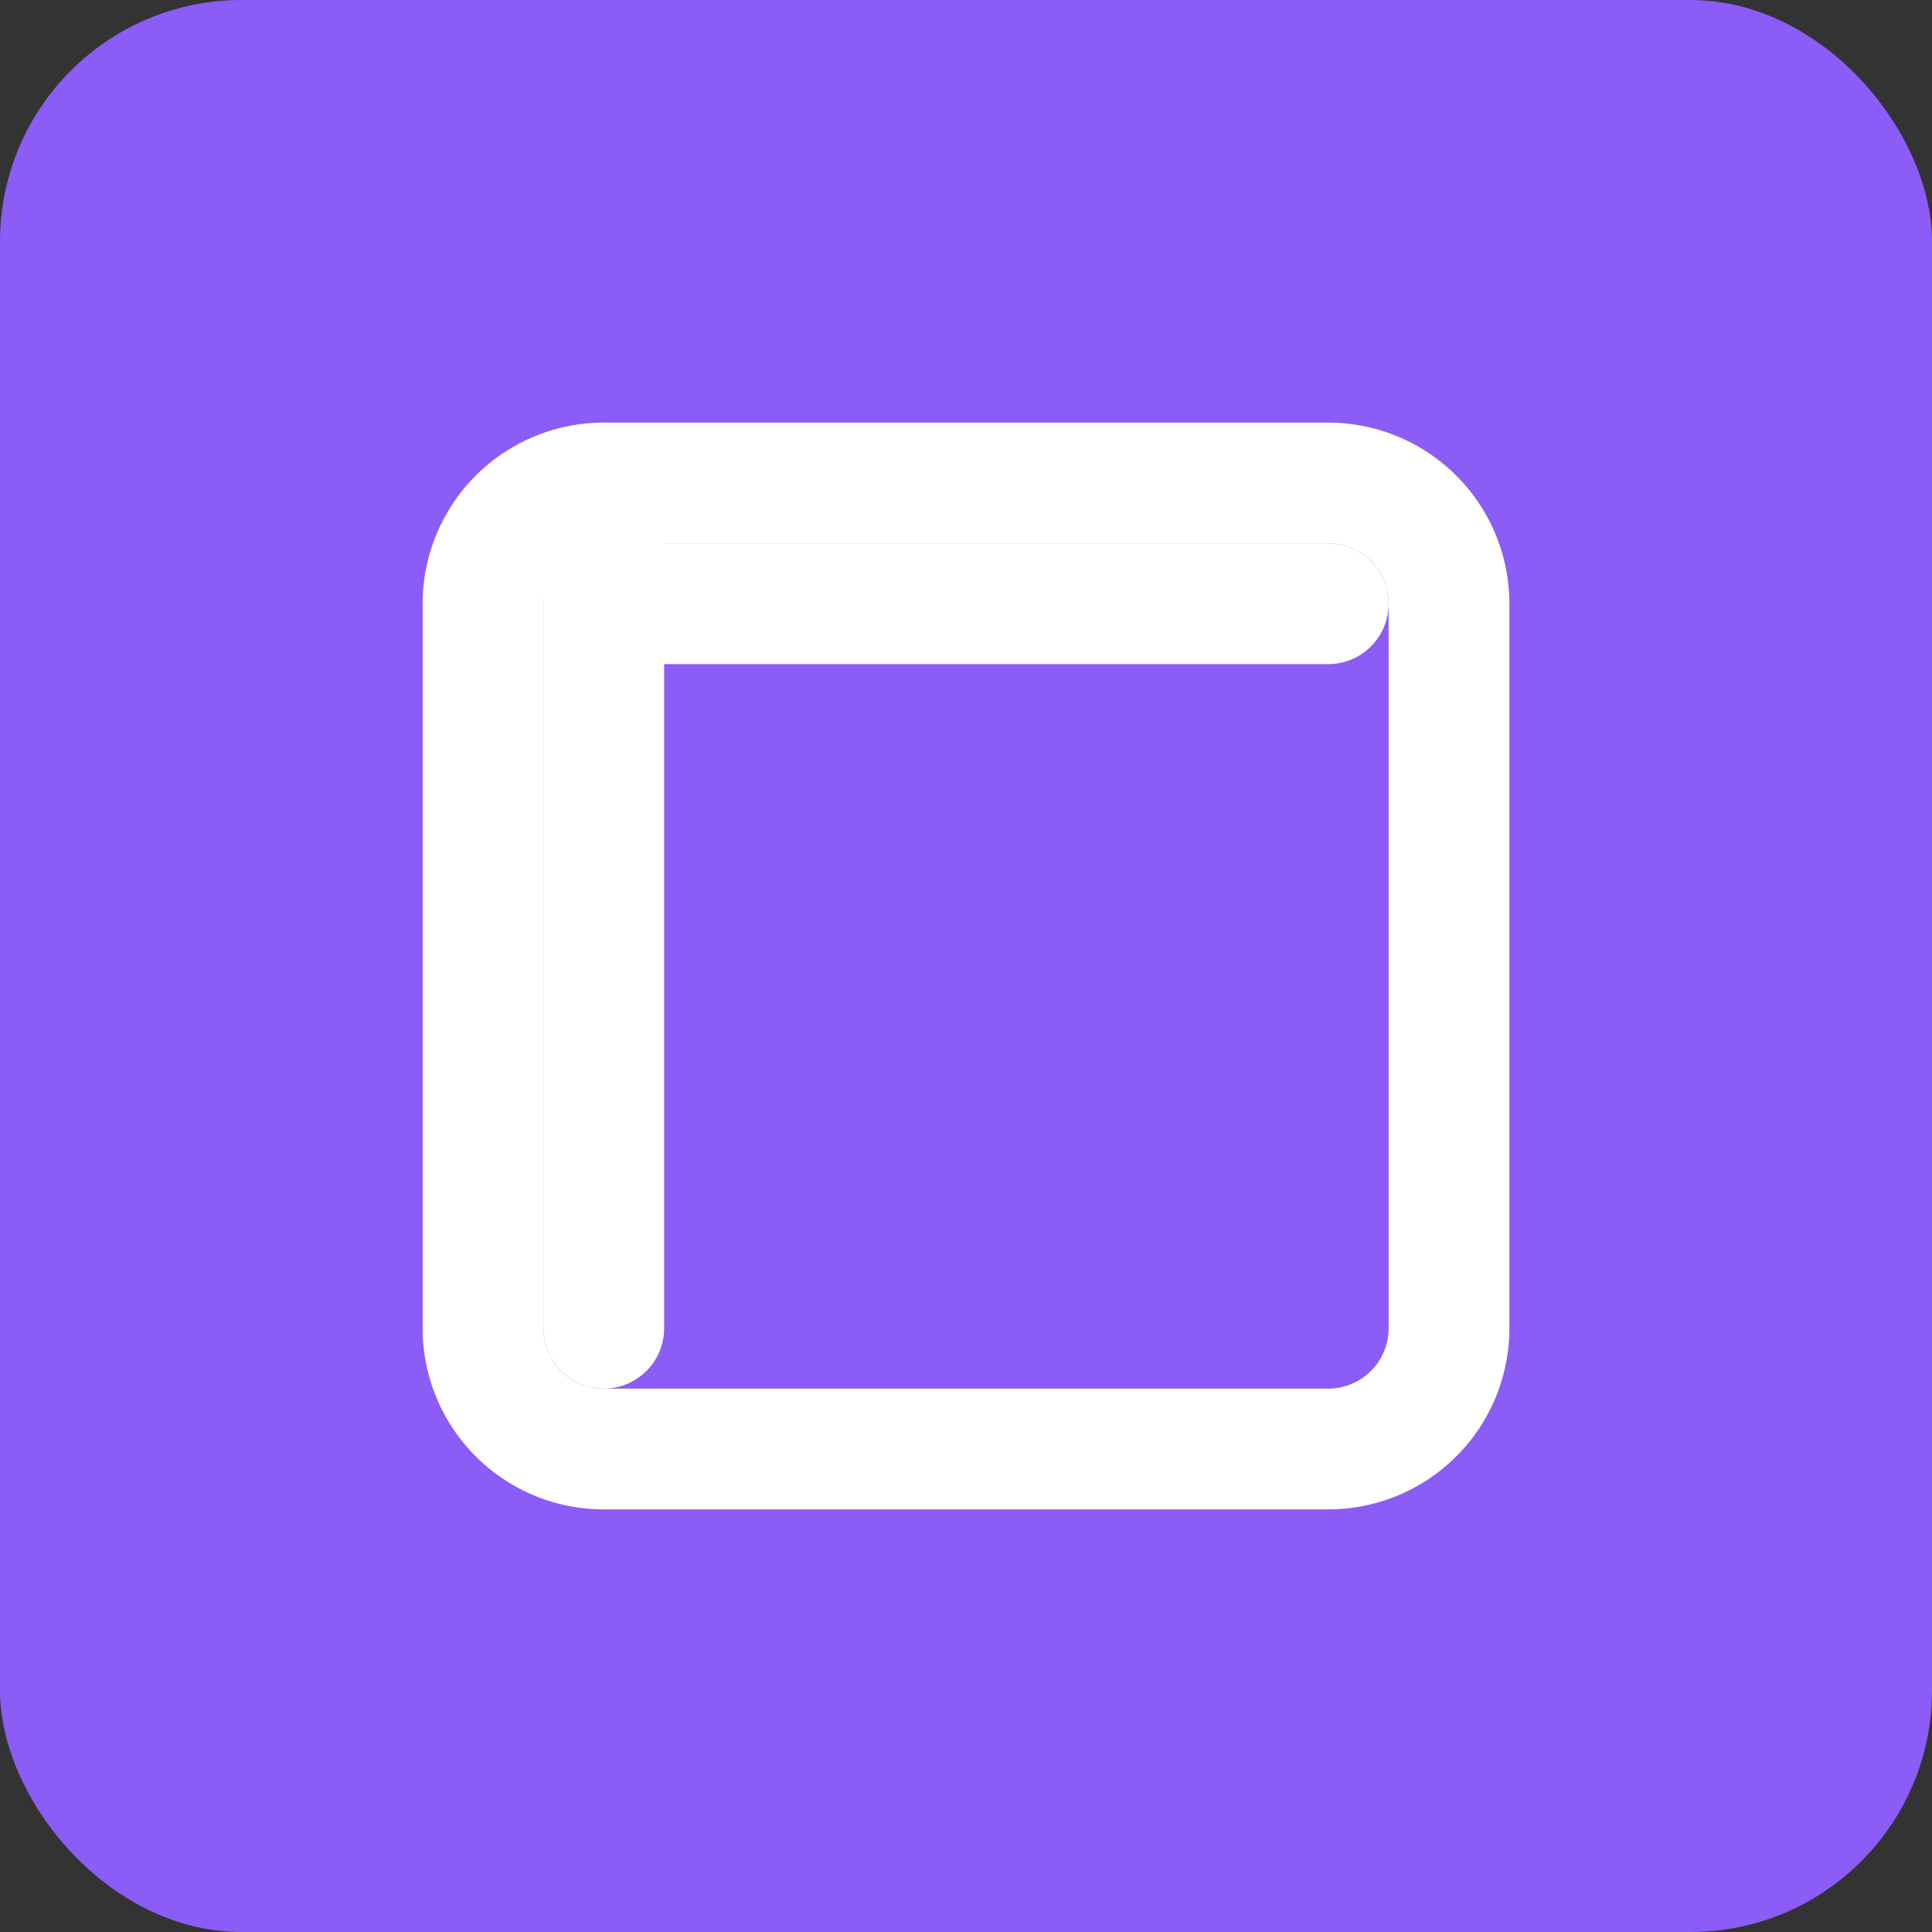
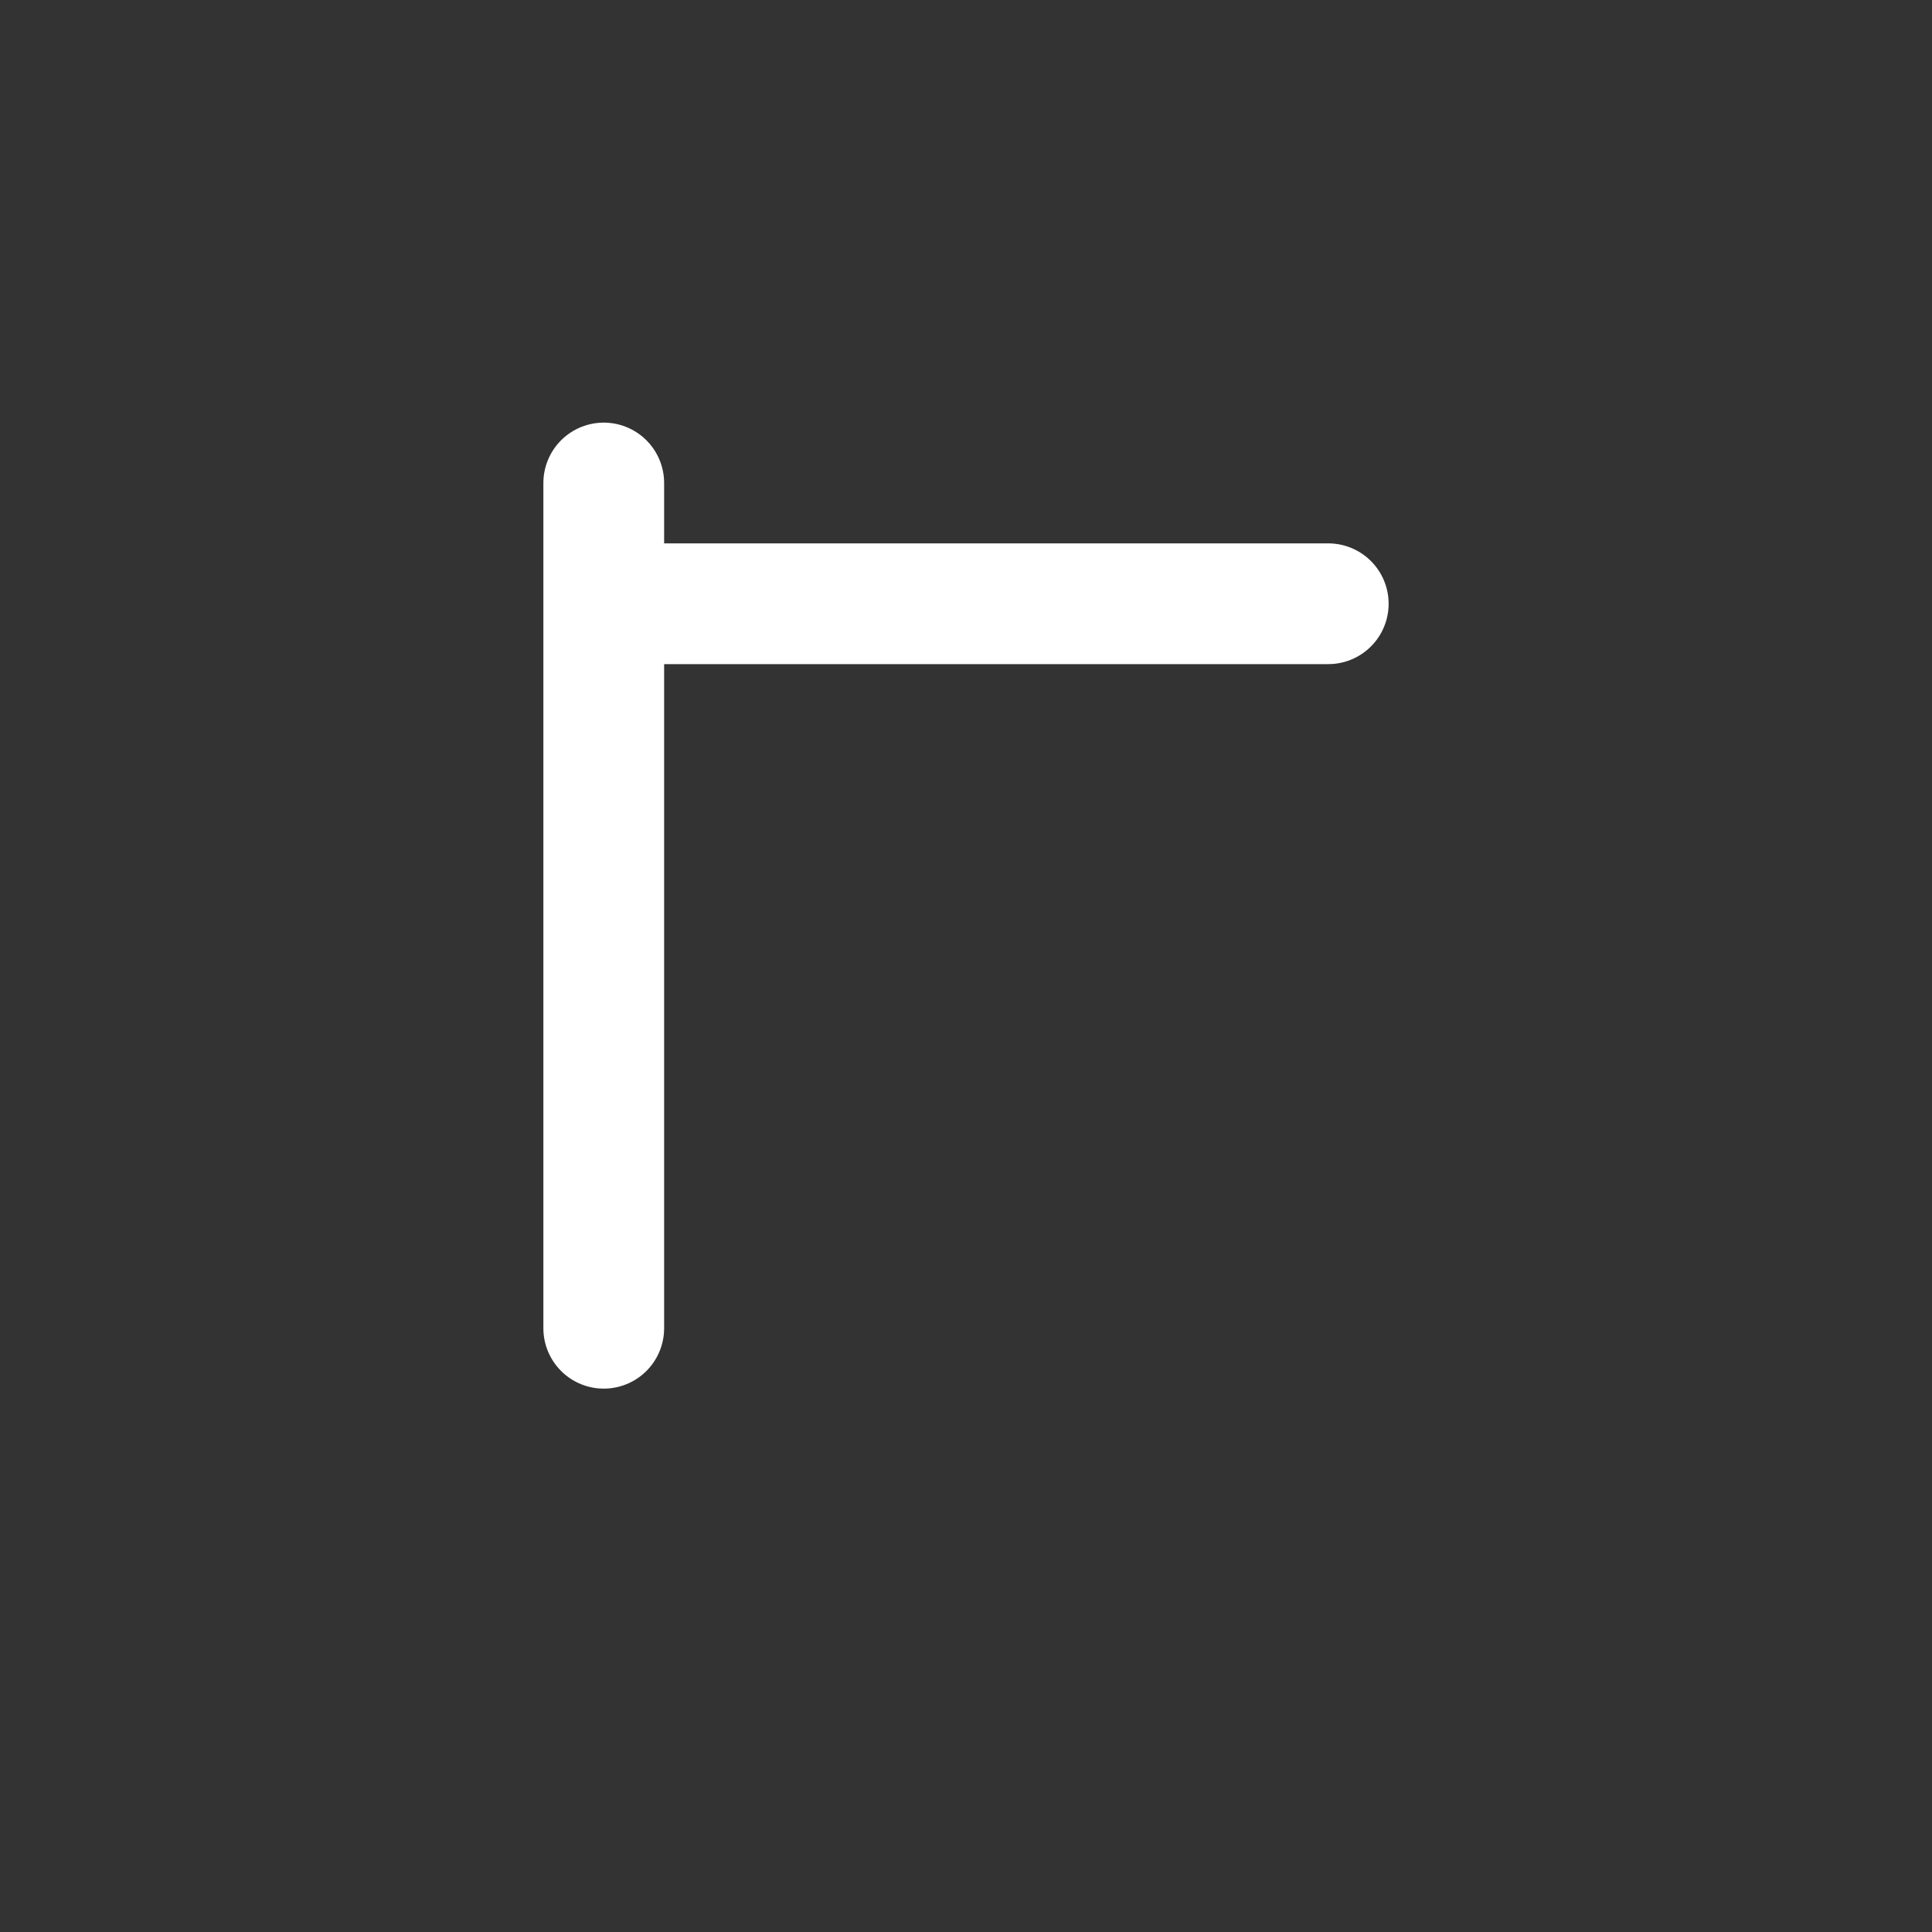
<svg xmlns="http://www.w3.org/2000/svg" width="32" height="32" viewBox="0 0 32 32">
  <rect x="0" y="0" width="32" height="32" fill="#333333" stroke="none" />
-   <rect width="32" height="32" rx="4" fill="#8b5cf6" />
-   <path d="M10 8h12a2 2 0 0 1 2 2v12a2 2 0 0 1-2 2H10a2 2 0 0 1-2-2V10a2 2 0 0 1 2-2z" fill="none" stroke="white" stroke-width="2" stroke-linecap="round" stroke-linejoin="round" />
  <path d="M10 22V8m0 2h12" fill="none" stroke="white" stroke-width="2" stroke-linecap="round" stroke-linejoin="round" />
</svg>